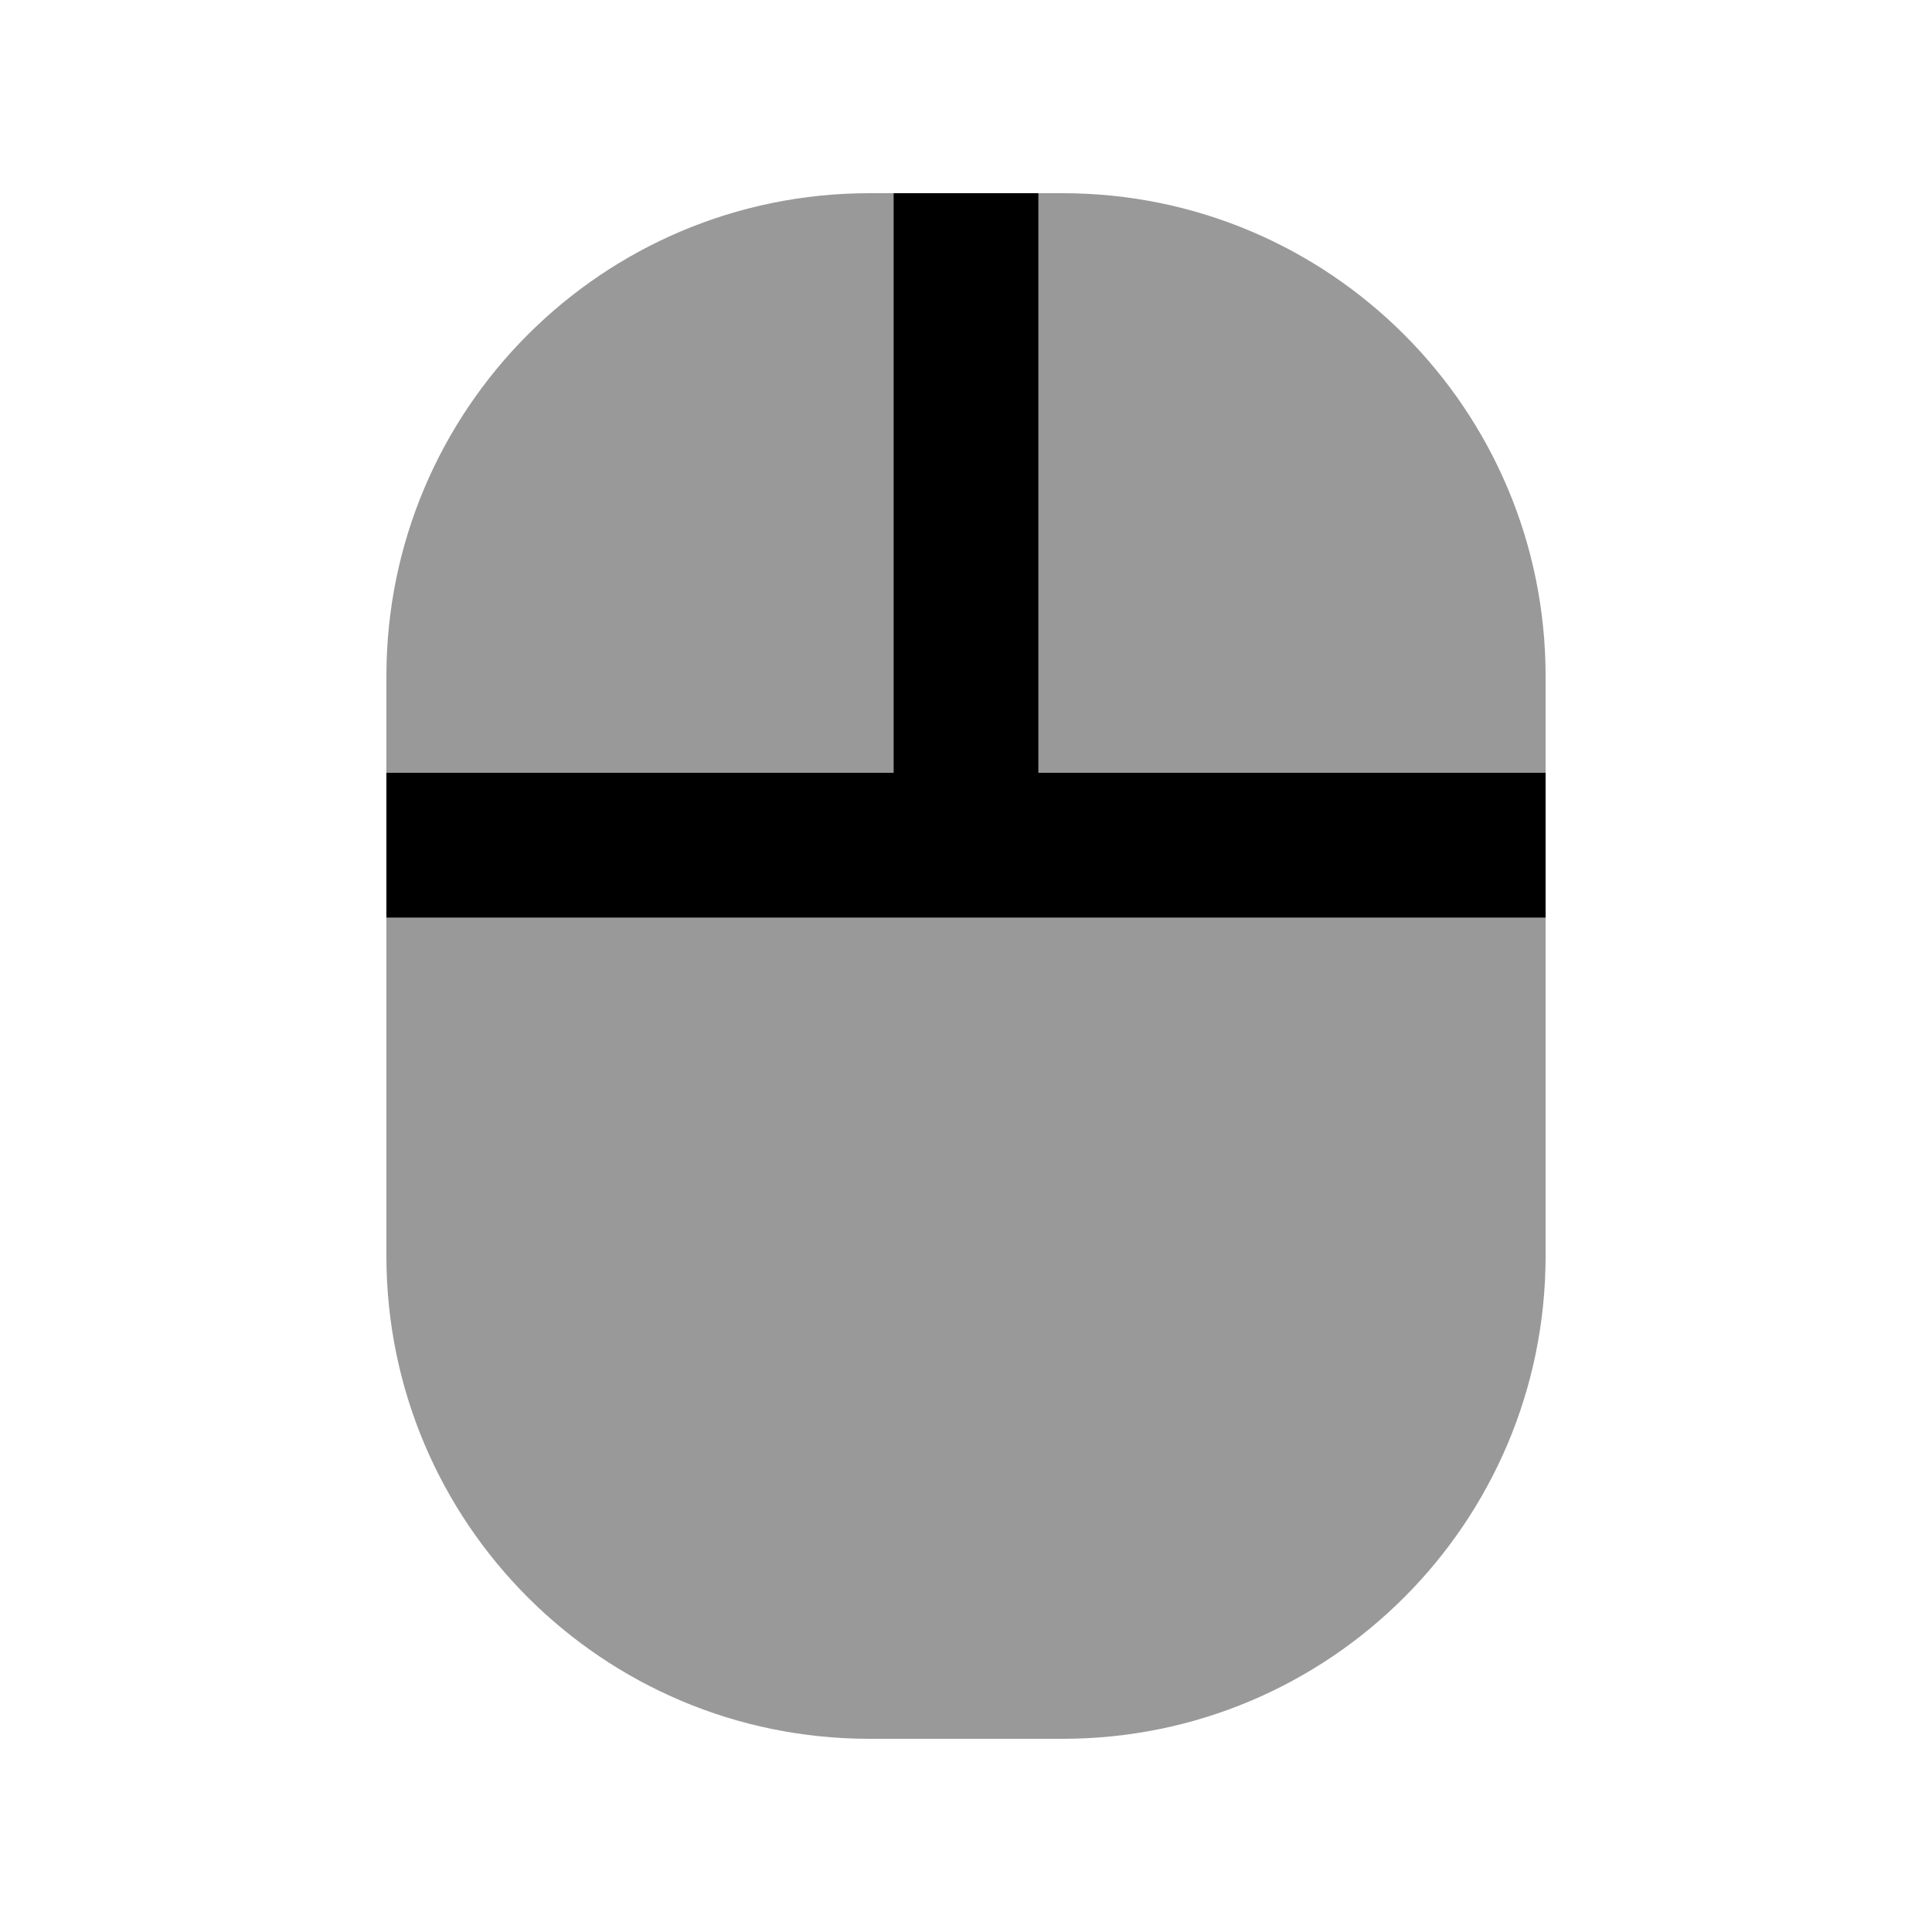
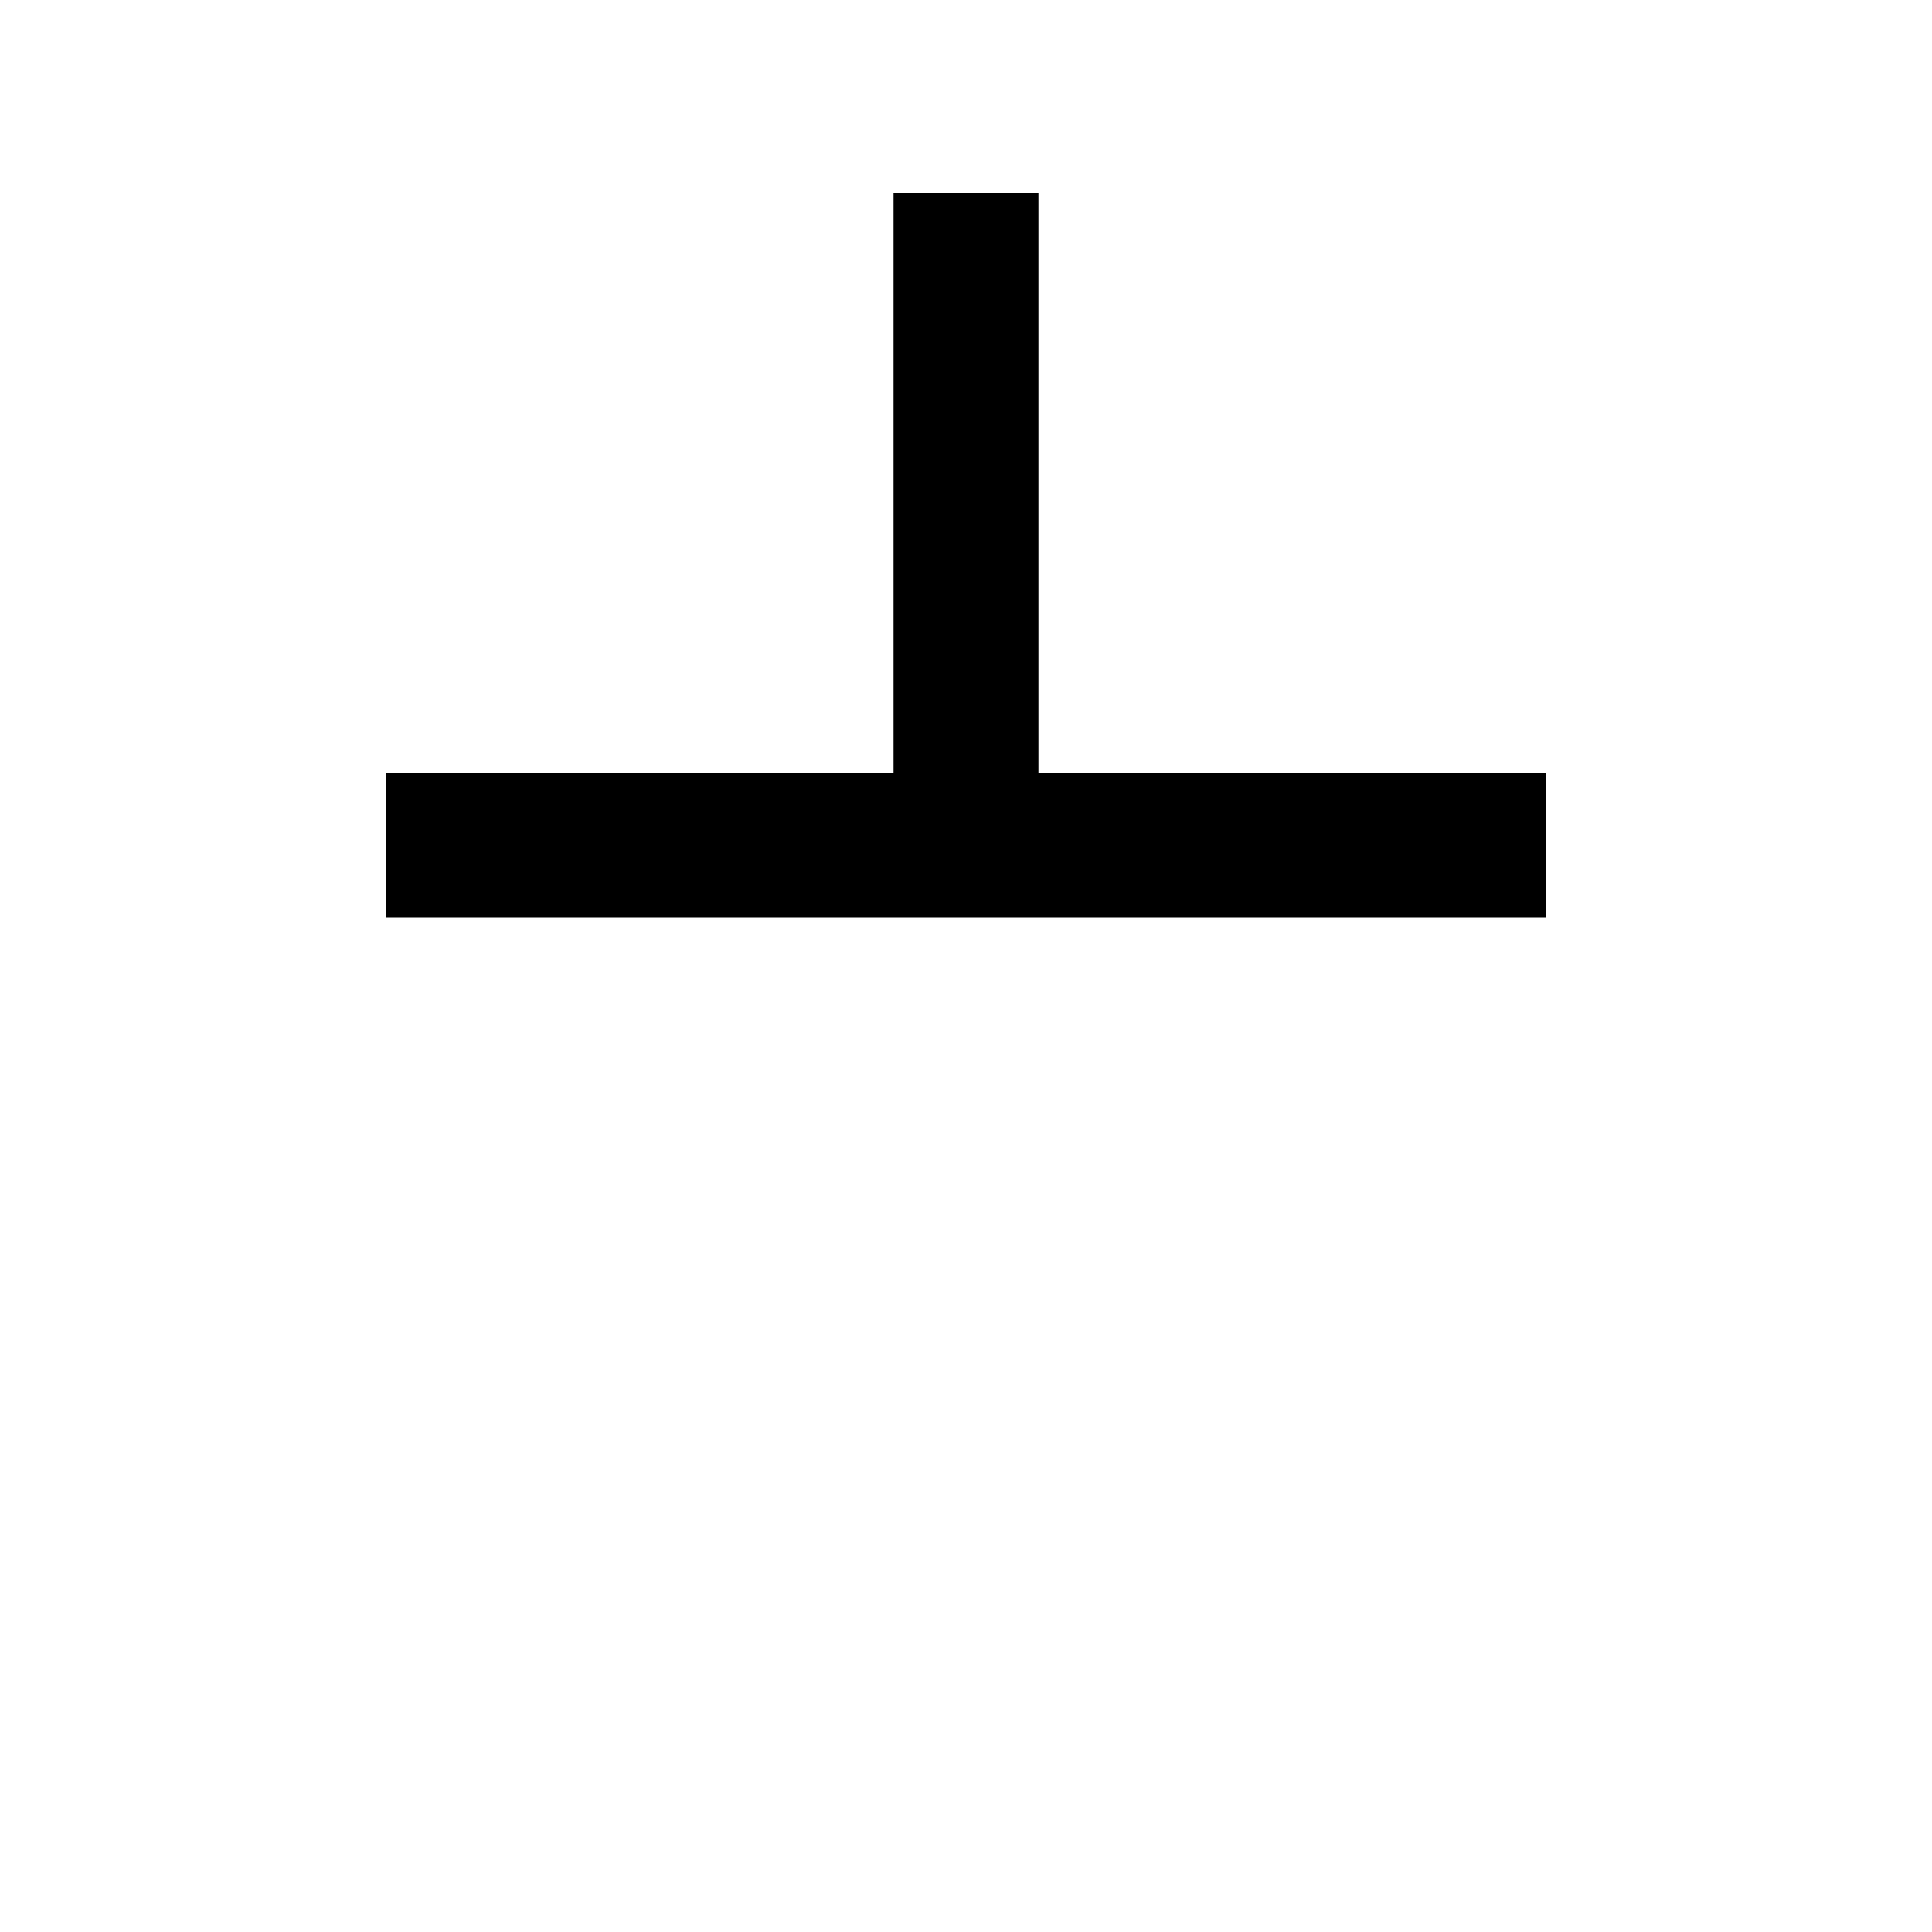
<svg xmlns="http://www.w3.org/2000/svg" viewBox="0 0 640 640">
-   <path opacity=".4" fill="currentColor" d="M128 224C128 135.6 199.6 64 288 64L296 64L296 256L128 256L128 224zM128 304L512 304L512 416C512 504.4 440.4 576 352 576L288 576C199.6 576 128 504.4 128 416L128 304zM344 64L352 64C440.4 64 512 135.6 512 224L512 256L344 256L344 64z" />
  <path fill="currentColor" d="M296 256L128 256L128 304L512 304L512 256L344 256L344 64L296 64L296 256z" />
</svg>